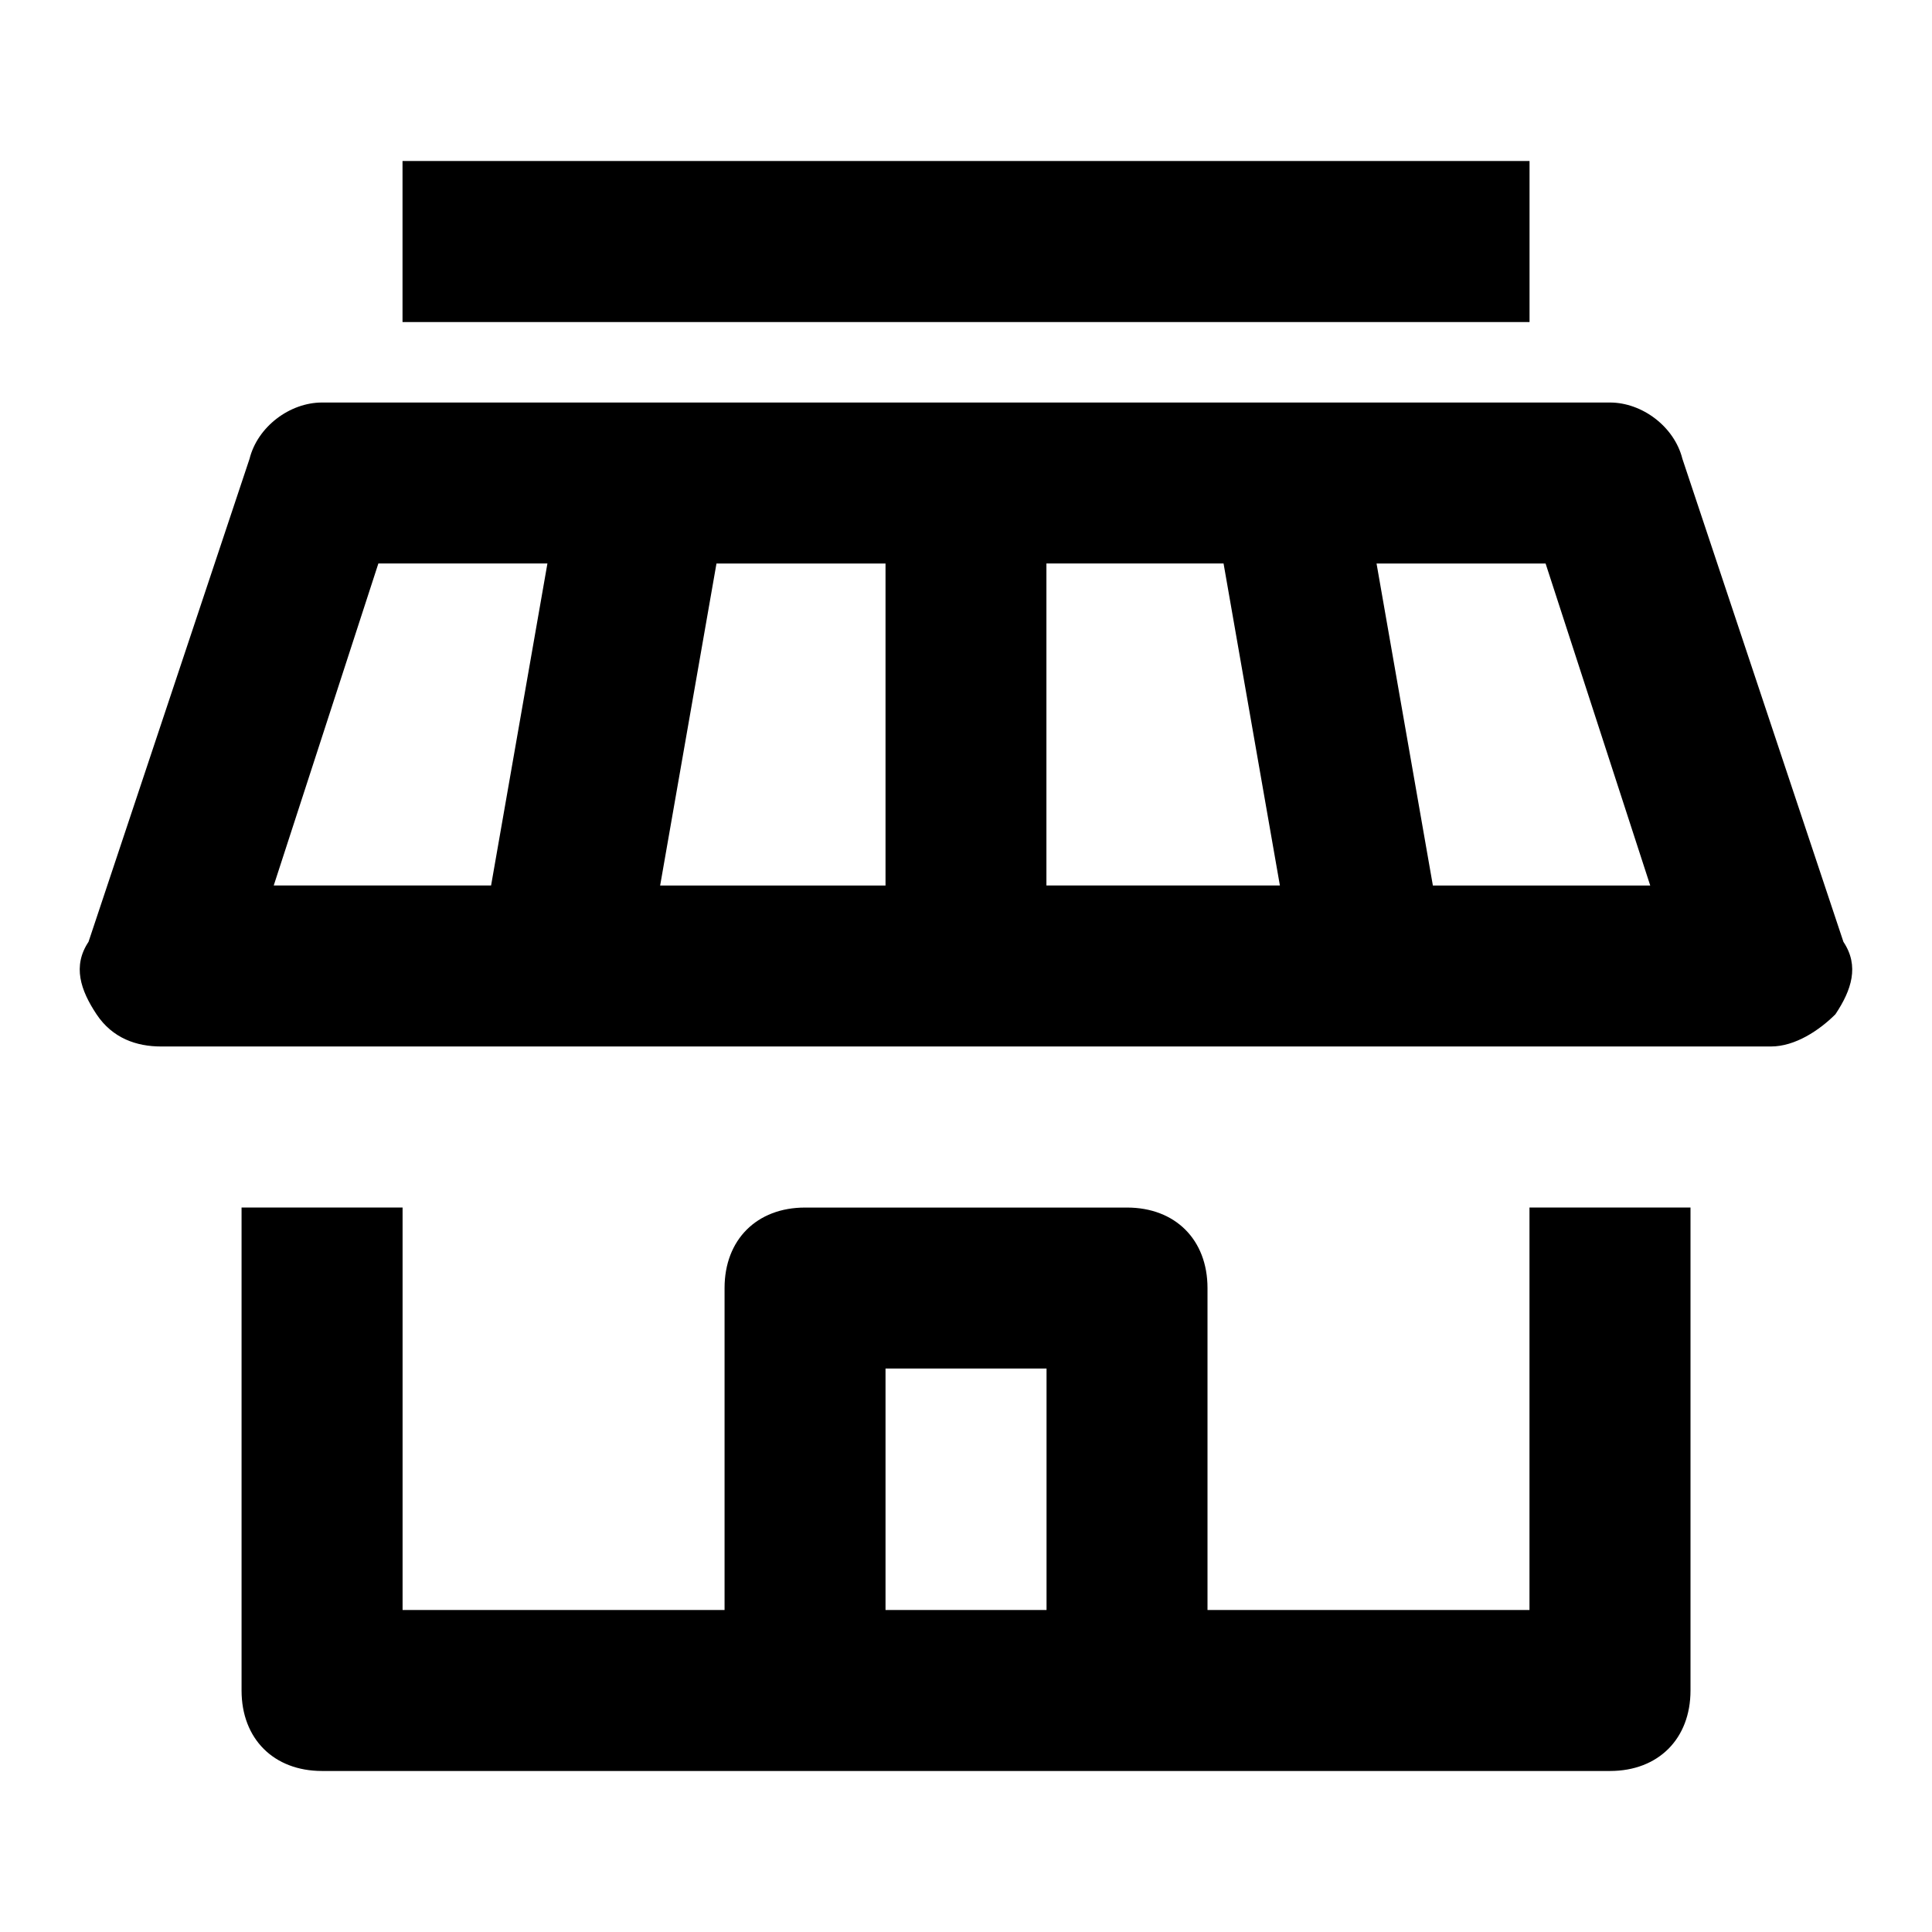
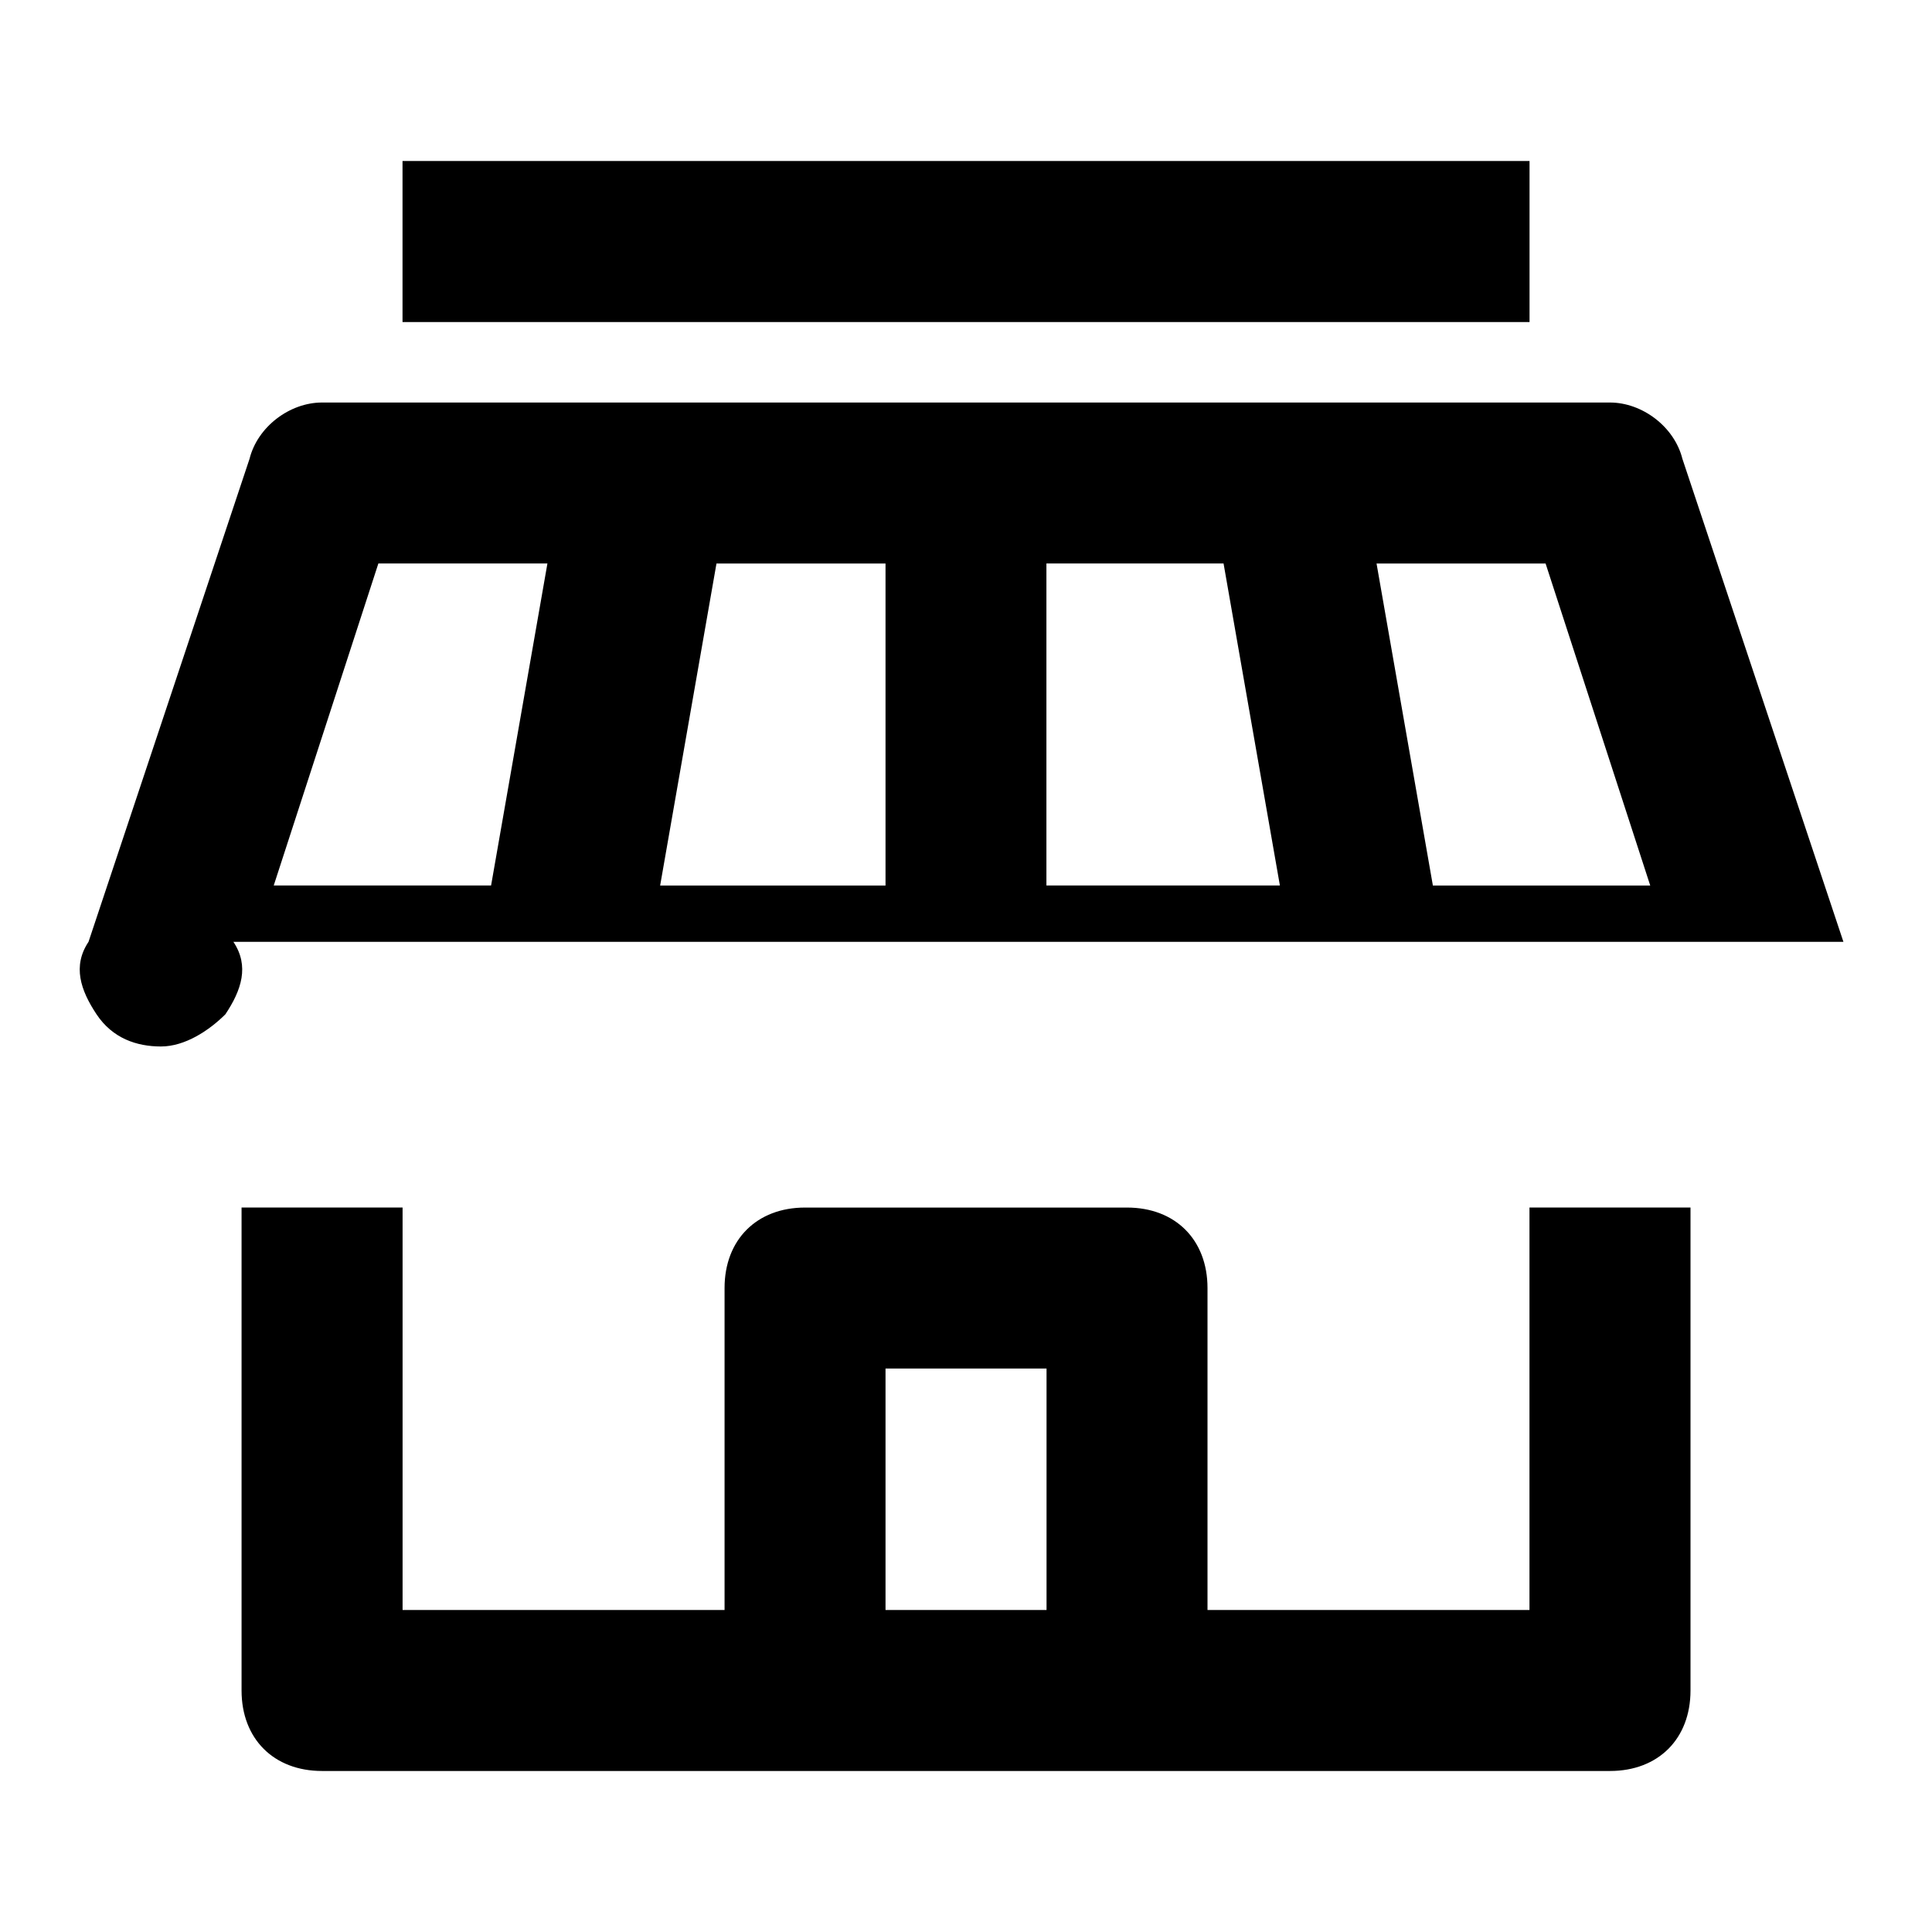
<svg xmlns="http://www.w3.org/2000/svg" class="svg-icon" style="width: 1em;height: 1em;vertical-align: middle;fill: currentColor;overflow: hidden;" viewBox="0 0 1024 1024" version="1.1">
-   <path d="M810.656 853.344H640V682.688c0-25.6-17.056-42.656-42.656-42.656H426.688c-25.6 0-42.656 17.056-42.656 42.656v170.656H213.376V640h-85.344v256c0 25.6 17.056 42.656 42.656 42.656h682.656C878.944 938.656 896 921.6 896 896V640h-85.344v213.344z m-341.312 0v-128h85.344v128h-85.344zM977.056 499.2l-85.344-256c-4.256-17.056-21.344-29.856-38.4-29.856H170.656c-17.056 0-34.144 12.8-38.4 29.856l-85.344 256c-8.544 12.8-4.256 25.6 4.256 38.4s21.344 17.056 34.144 17.056h853.344c12.8 0 25.6-8.544 34.144-17.056 8.544-12.8 12.8-25.6 4.256-38.4z m-422.4-200.544h93.856l29.856 170.656H554.624V298.656z m-85.312 170.688H349.888l29.856-170.656h89.6v170.656z m-268.8-170.688h89.6l-29.856 170.656h-115.2l55.456-170.656z m558.912 170.688L729.6 298.688h89.6l55.456 170.656h-115.2z m-546.112-384h597.344v85.344H213.344V85.344z" />
+   <path d="M810.656 853.344H640V682.688c0-25.6-17.056-42.656-42.656-42.656H426.688c-25.6 0-42.656 17.056-42.656 42.656v170.656H213.376V640h-85.344v256c0 25.6 17.056 42.656 42.656 42.656h682.656C878.944 938.656 896 921.6 896 896V640h-85.344v213.344z m-341.312 0v-128h85.344v128h-85.344zM977.056 499.2l-85.344-256c-4.256-17.056-21.344-29.856-38.4-29.856H170.656c-17.056 0-34.144 12.8-38.4 29.856l-85.344 256c-8.544 12.8-4.256 25.6 4.256 38.4s21.344 17.056 34.144 17.056c12.8 0 25.6-8.544 34.144-17.056 8.544-12.8 12.8-25.6 4.256-38.4z m-422.4-200.544h93.856l29.856 170.656H554.624V298.656z m-85.312 170.688H349.888l29.856-170.656h89.6v170.656z m-268.8-170.688h89.6l-29.856 170.656h-115.2l55.456-170.656z m558.912 170.688L729.6 298.688h89.6l55.456 170.656h-115.2z m-546.112-384h597.344v85.344H213.344V85.344z" />
</svg>